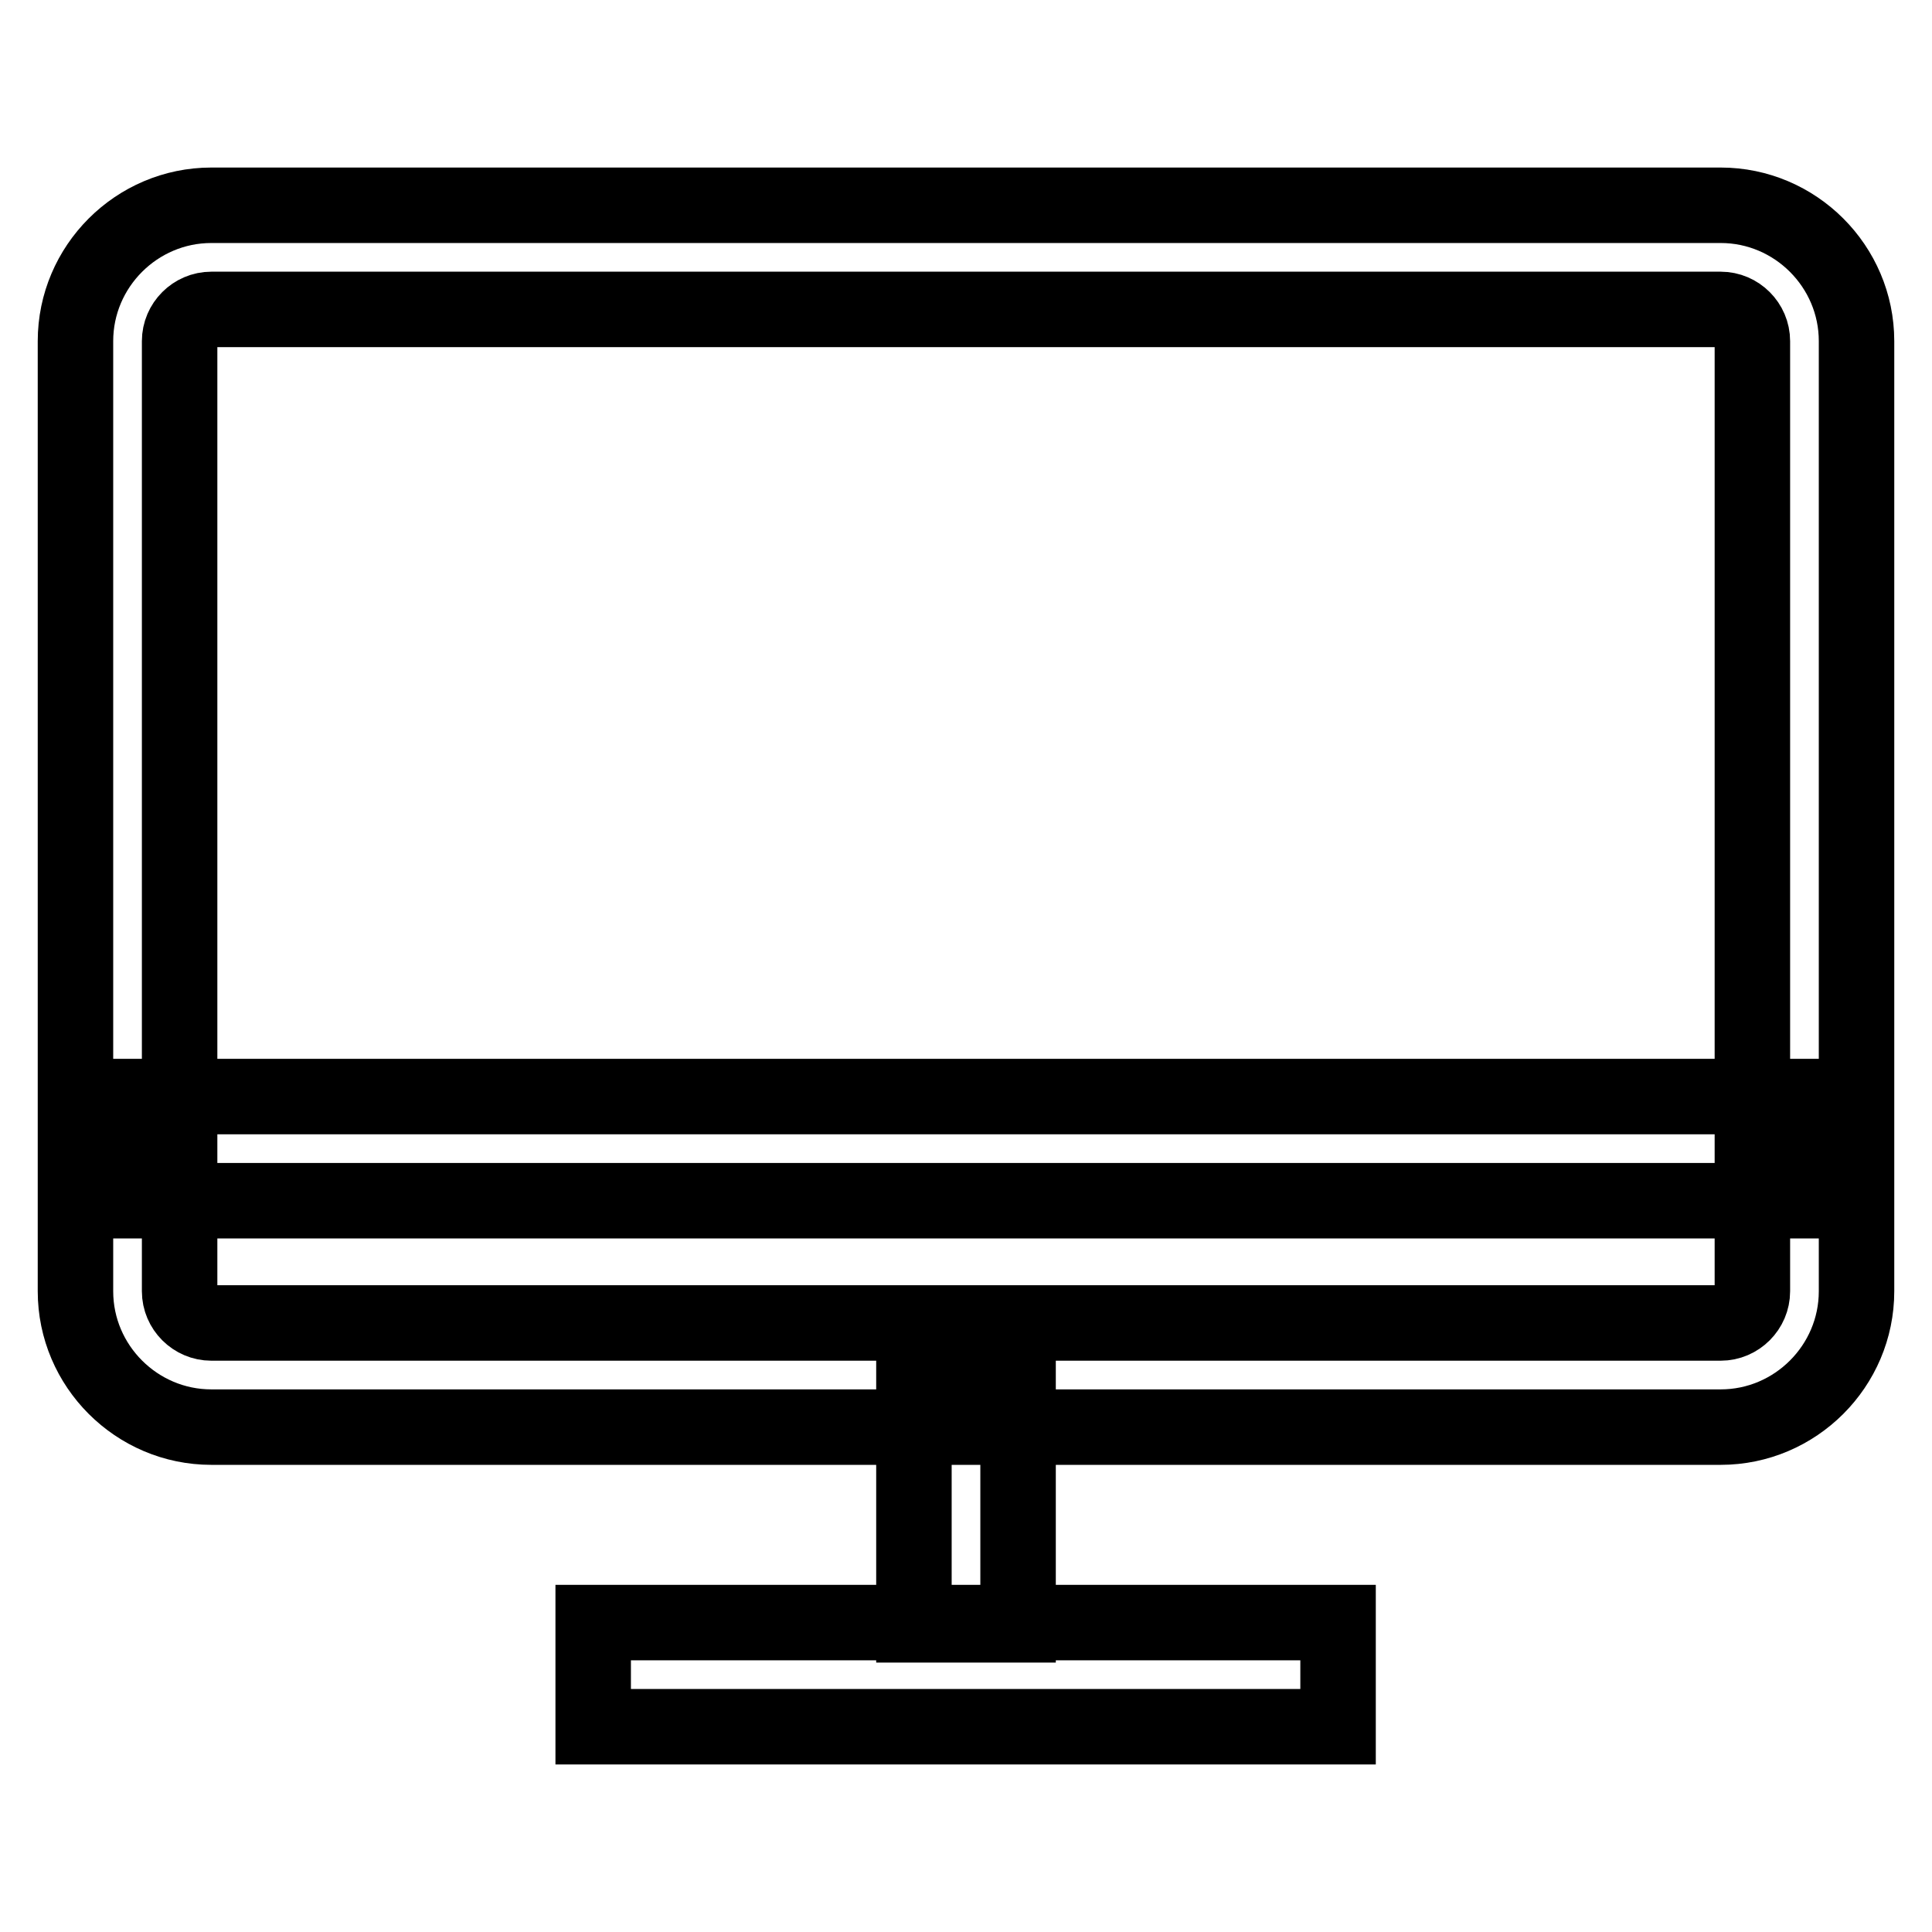
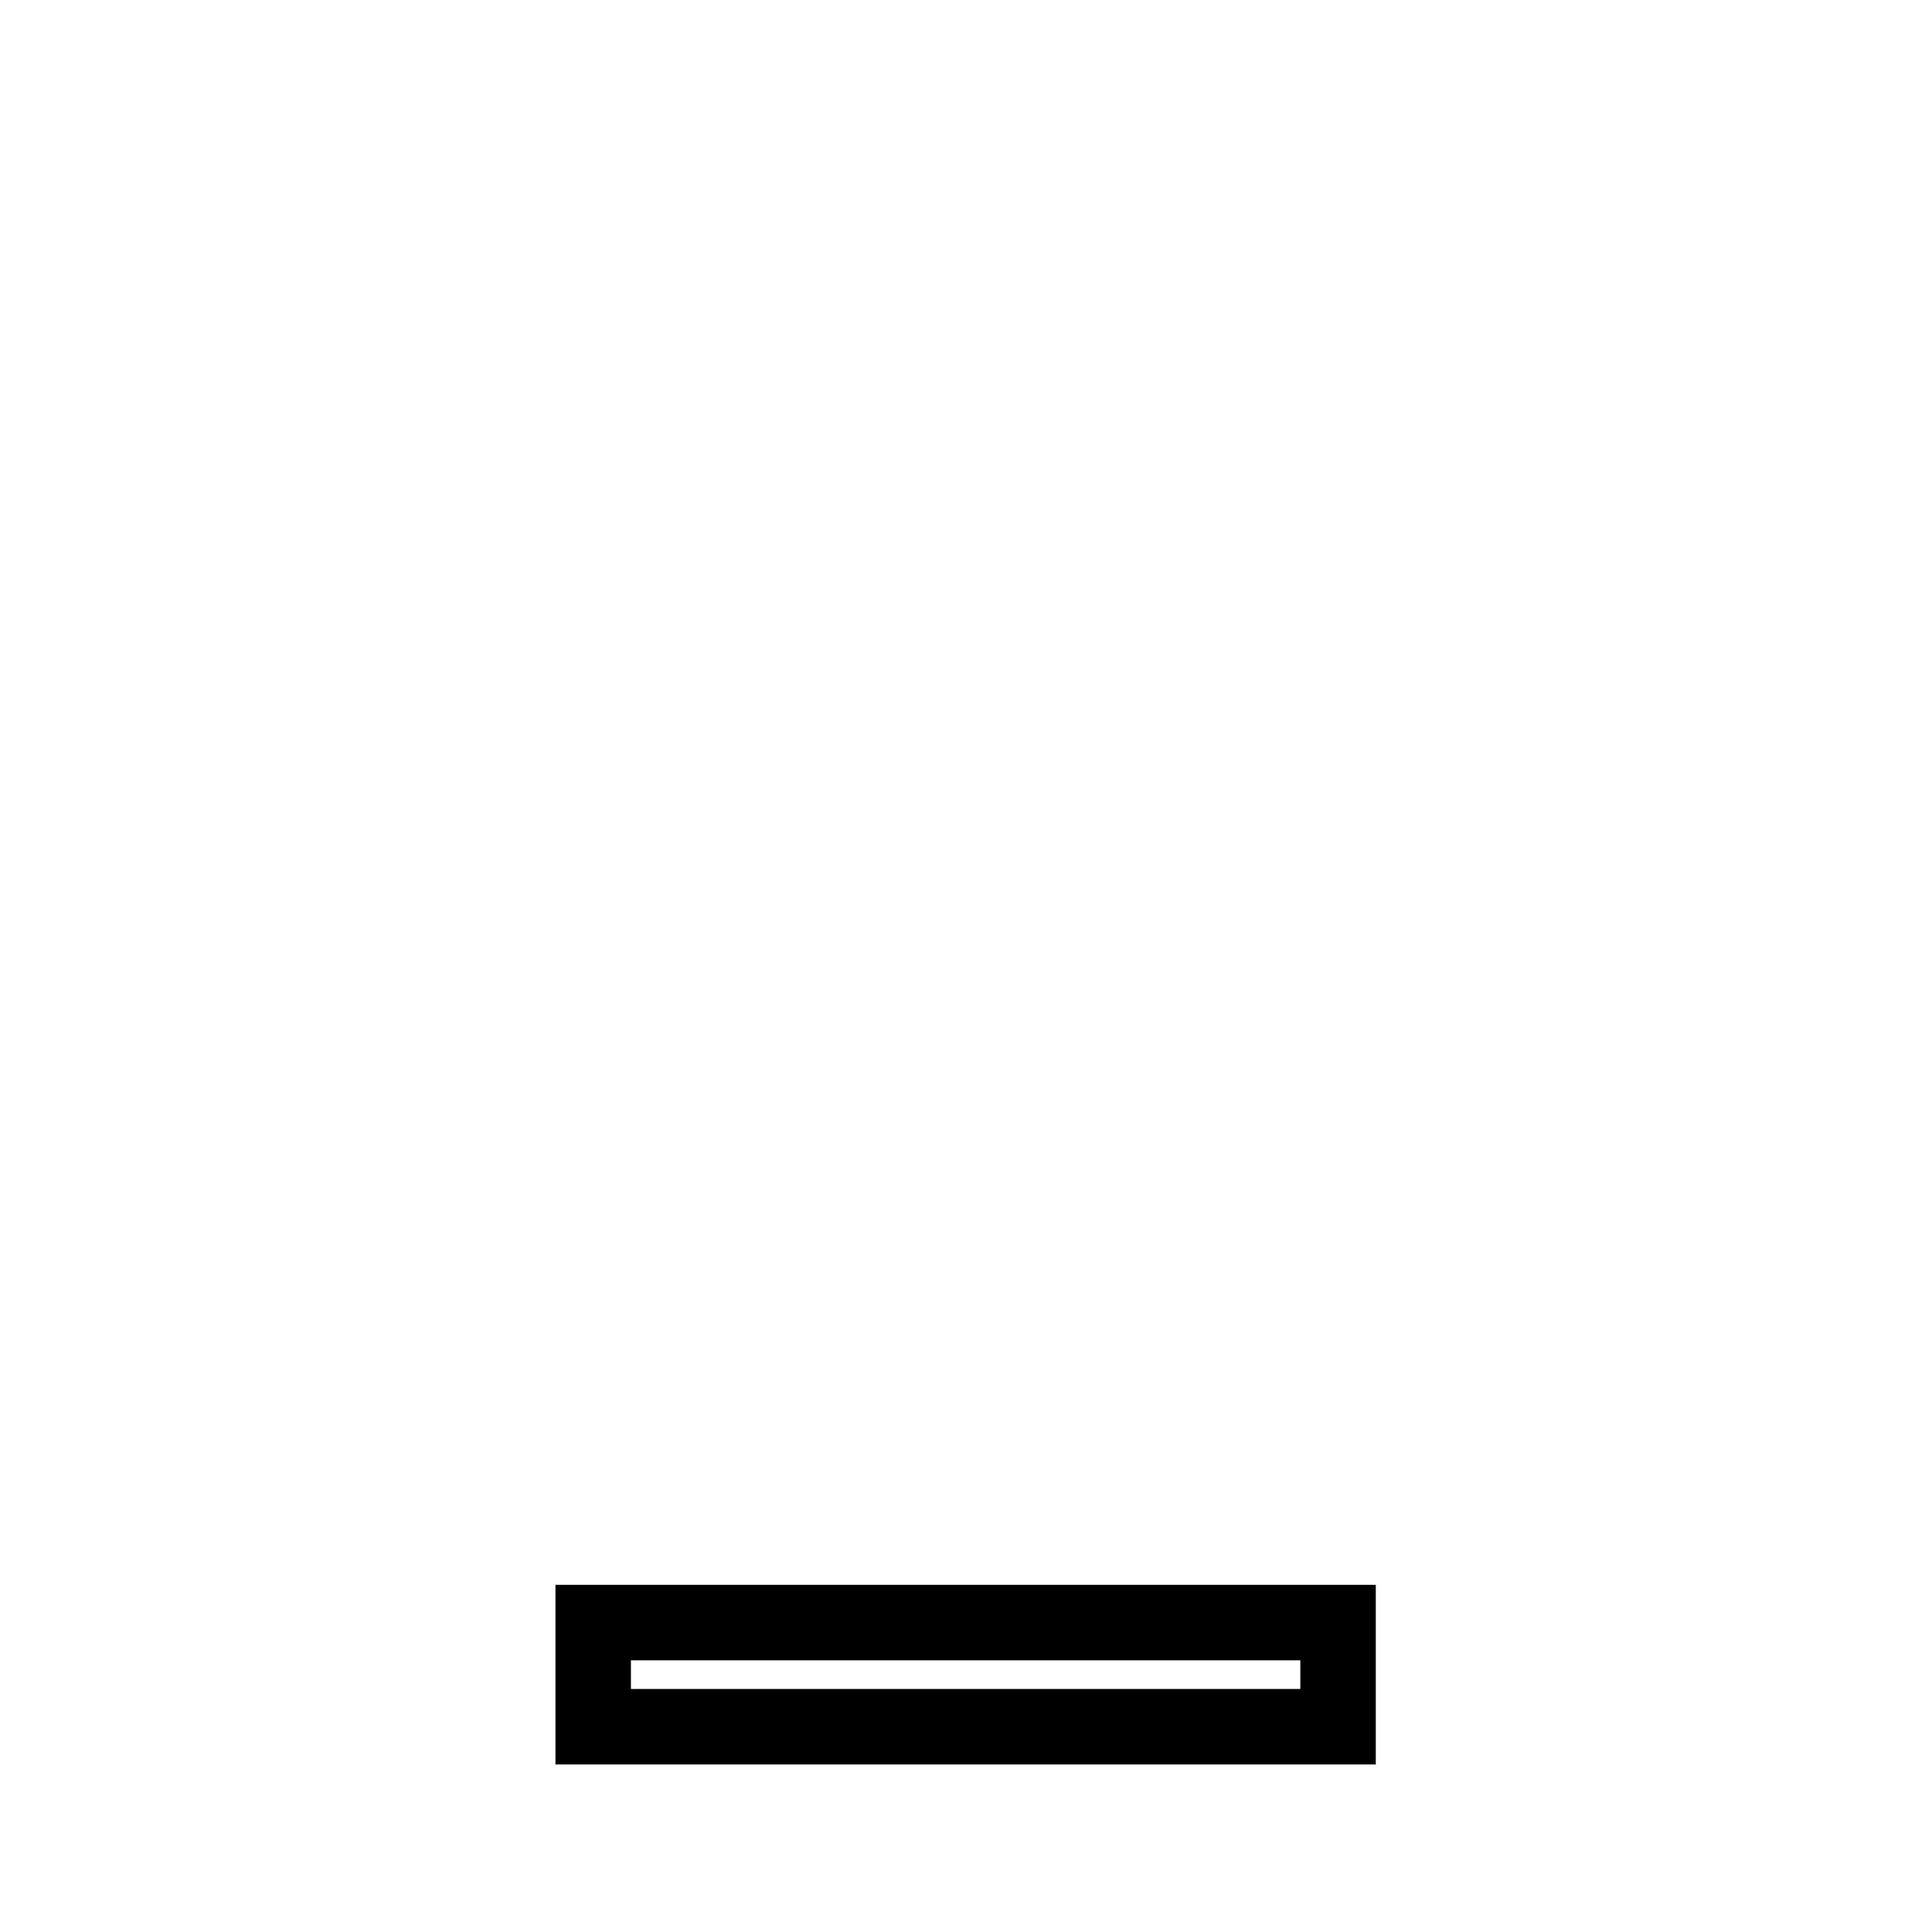
<svg xmlns="http://www.w3.org/2000/svg" version="1.1" x="0px" y="0px" viewBox="0 0 256 256" enable-background="new 0 0 256 256" xml:space="preserve">
  <g>
-     <path stroke-width="10" fill-opacity="0" stroke="#000000" d="M228,189.1H28c-9.9,0-18-8.1-18-18V45.2c0-9.9,8.1-18,18-18h200c9.9,0,18,8.1,18,18v125.9 C246,181,237.9,189.1,228,189.1z M28,41c-2.3,0-4.2,1.9-4.2,4.2v125.9c0,2.3,1.9,4.2,4.2,4.2h200c2.3,0,4.2-1.9,4.2-4.2V45.2 c0-2.3-1.9-4.2-4.2-4.2H28z" />
-     <path stroke-width="10" fill-opacity="0" stroke="#000000" d="M17.3,145.3h221.4v13.8H17.3V145.3z M121.1,183.8h13.8v31.5h-13.8V183.8z" />
-     <path stroke-width="10" fill-opacity="0" stroke="#000000" d="M78.6,215h98.7v13.8H78.6V215z" />
+     <path stroke-width="10" fill-opacity="0" stroke="#000000" d="M78.6,215h98.7v13.8H78.6z" />
  </g>
</svg>